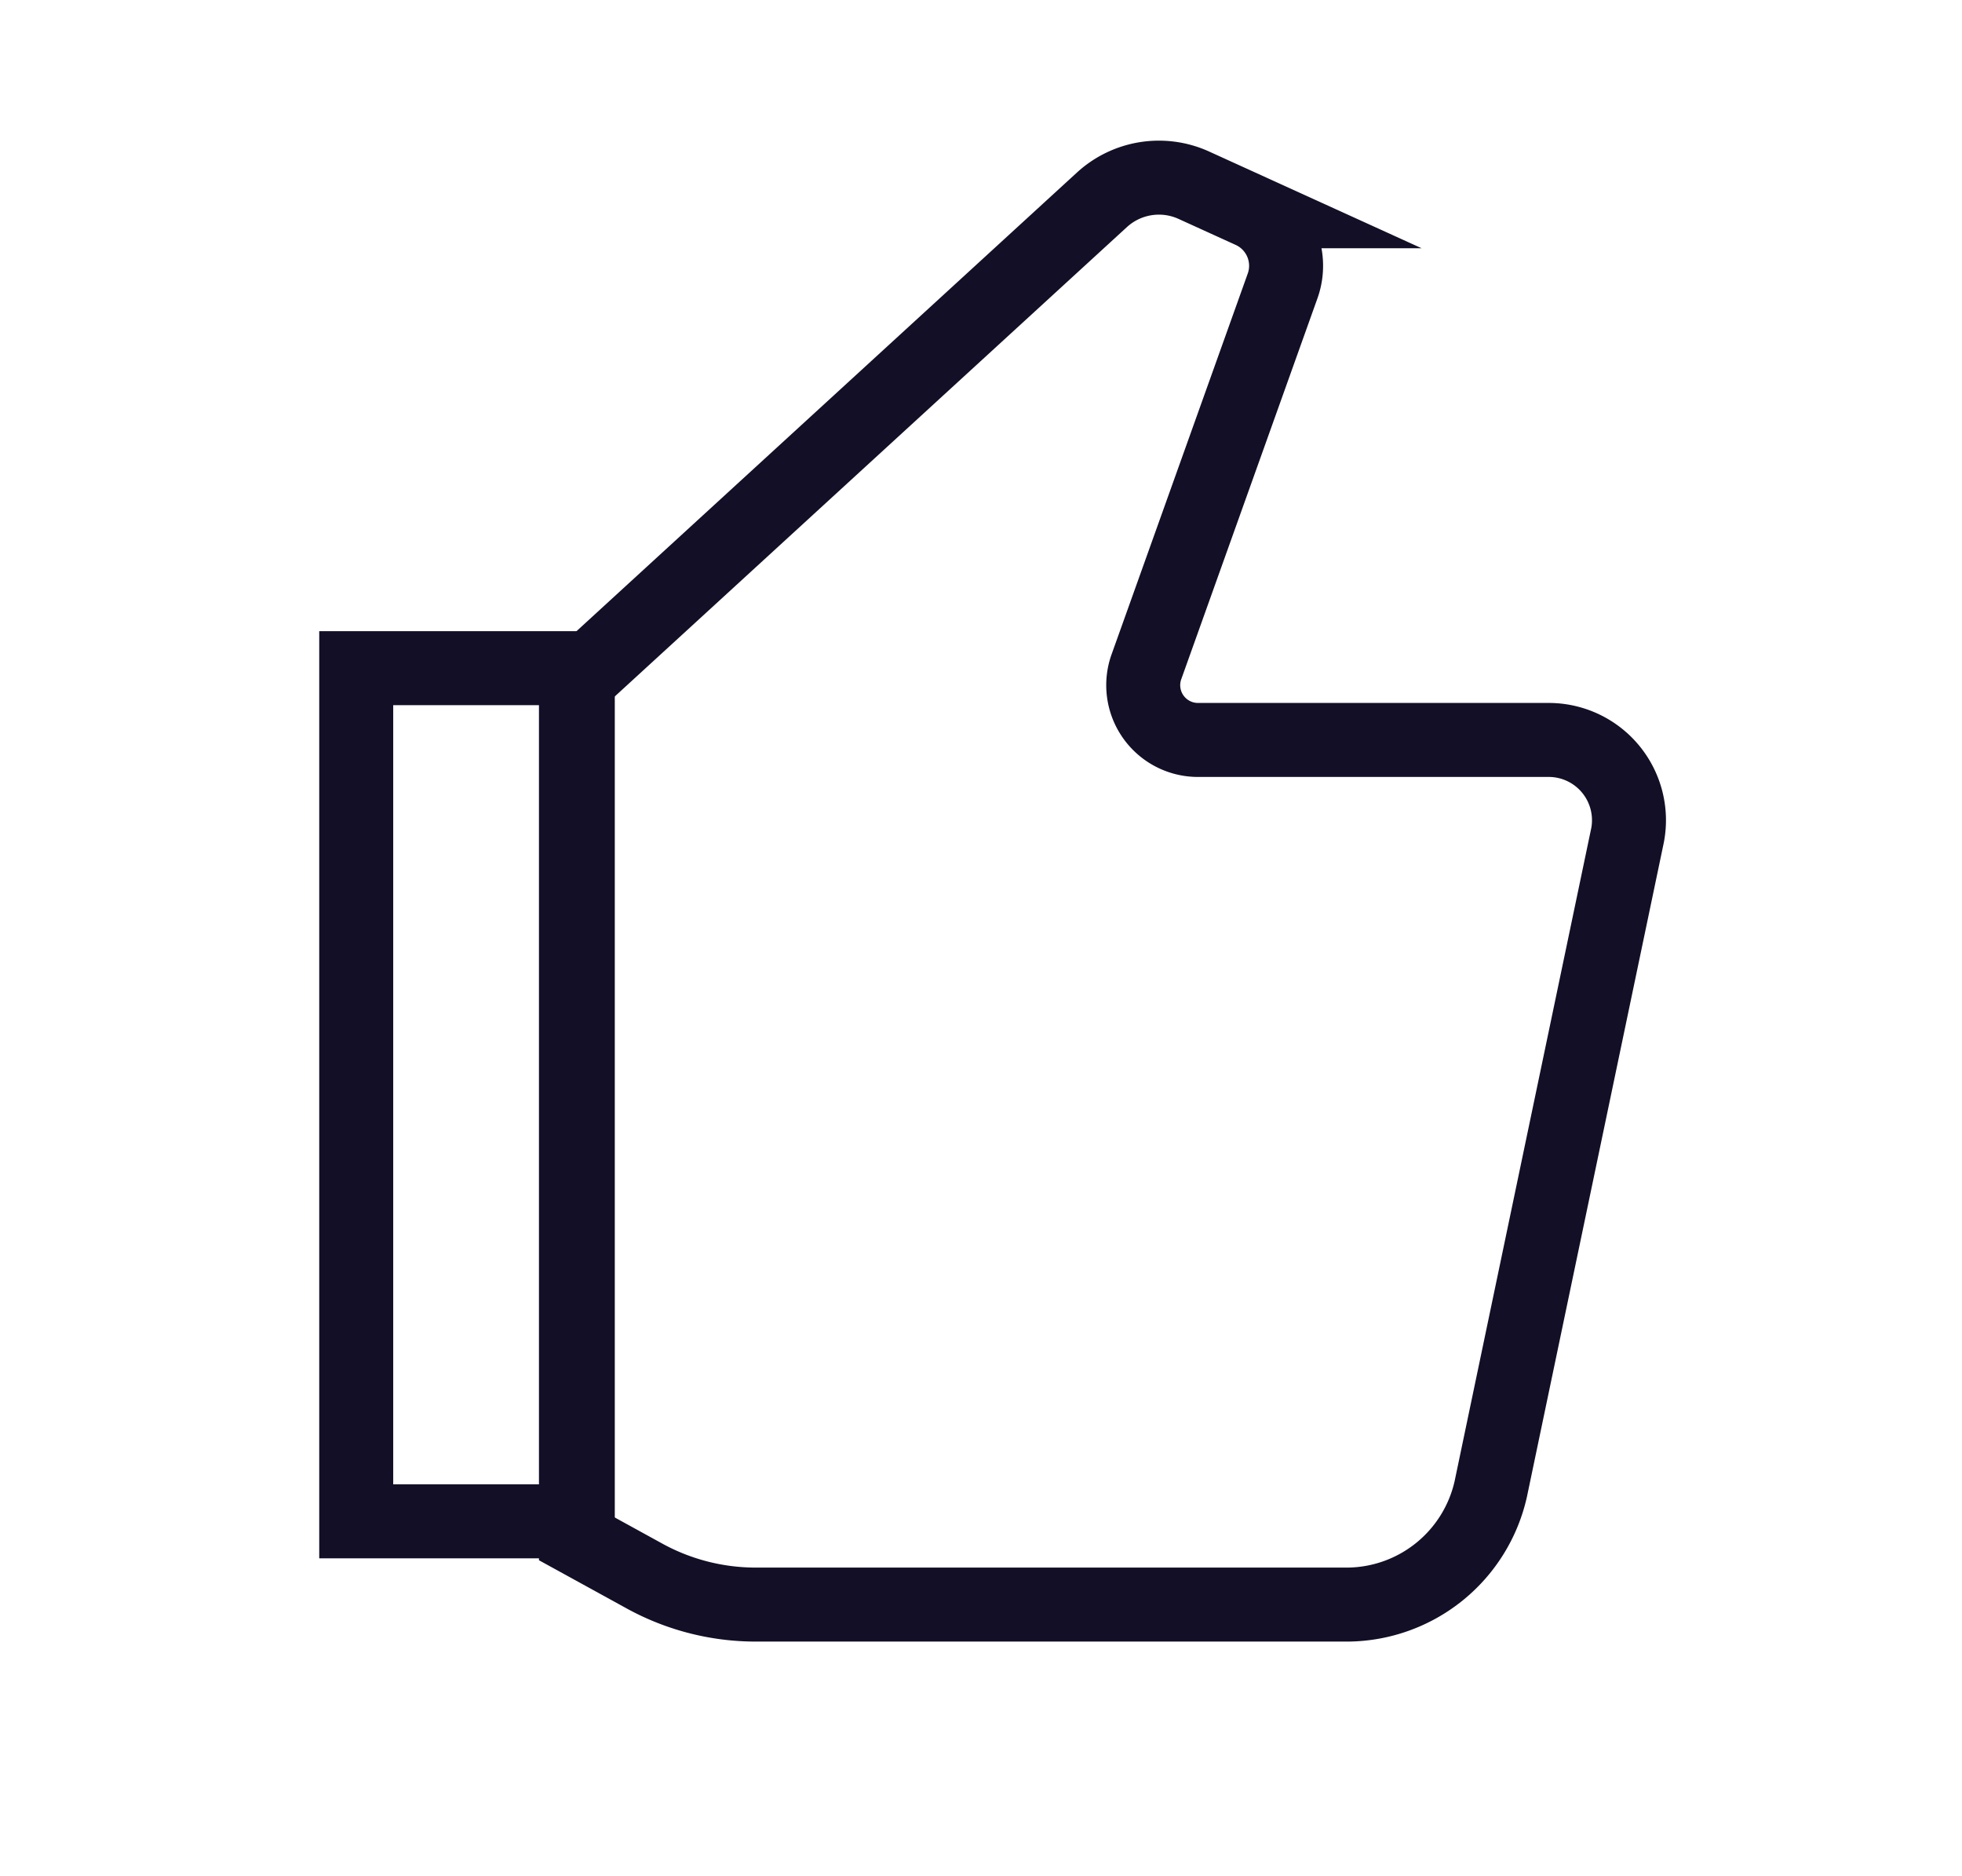
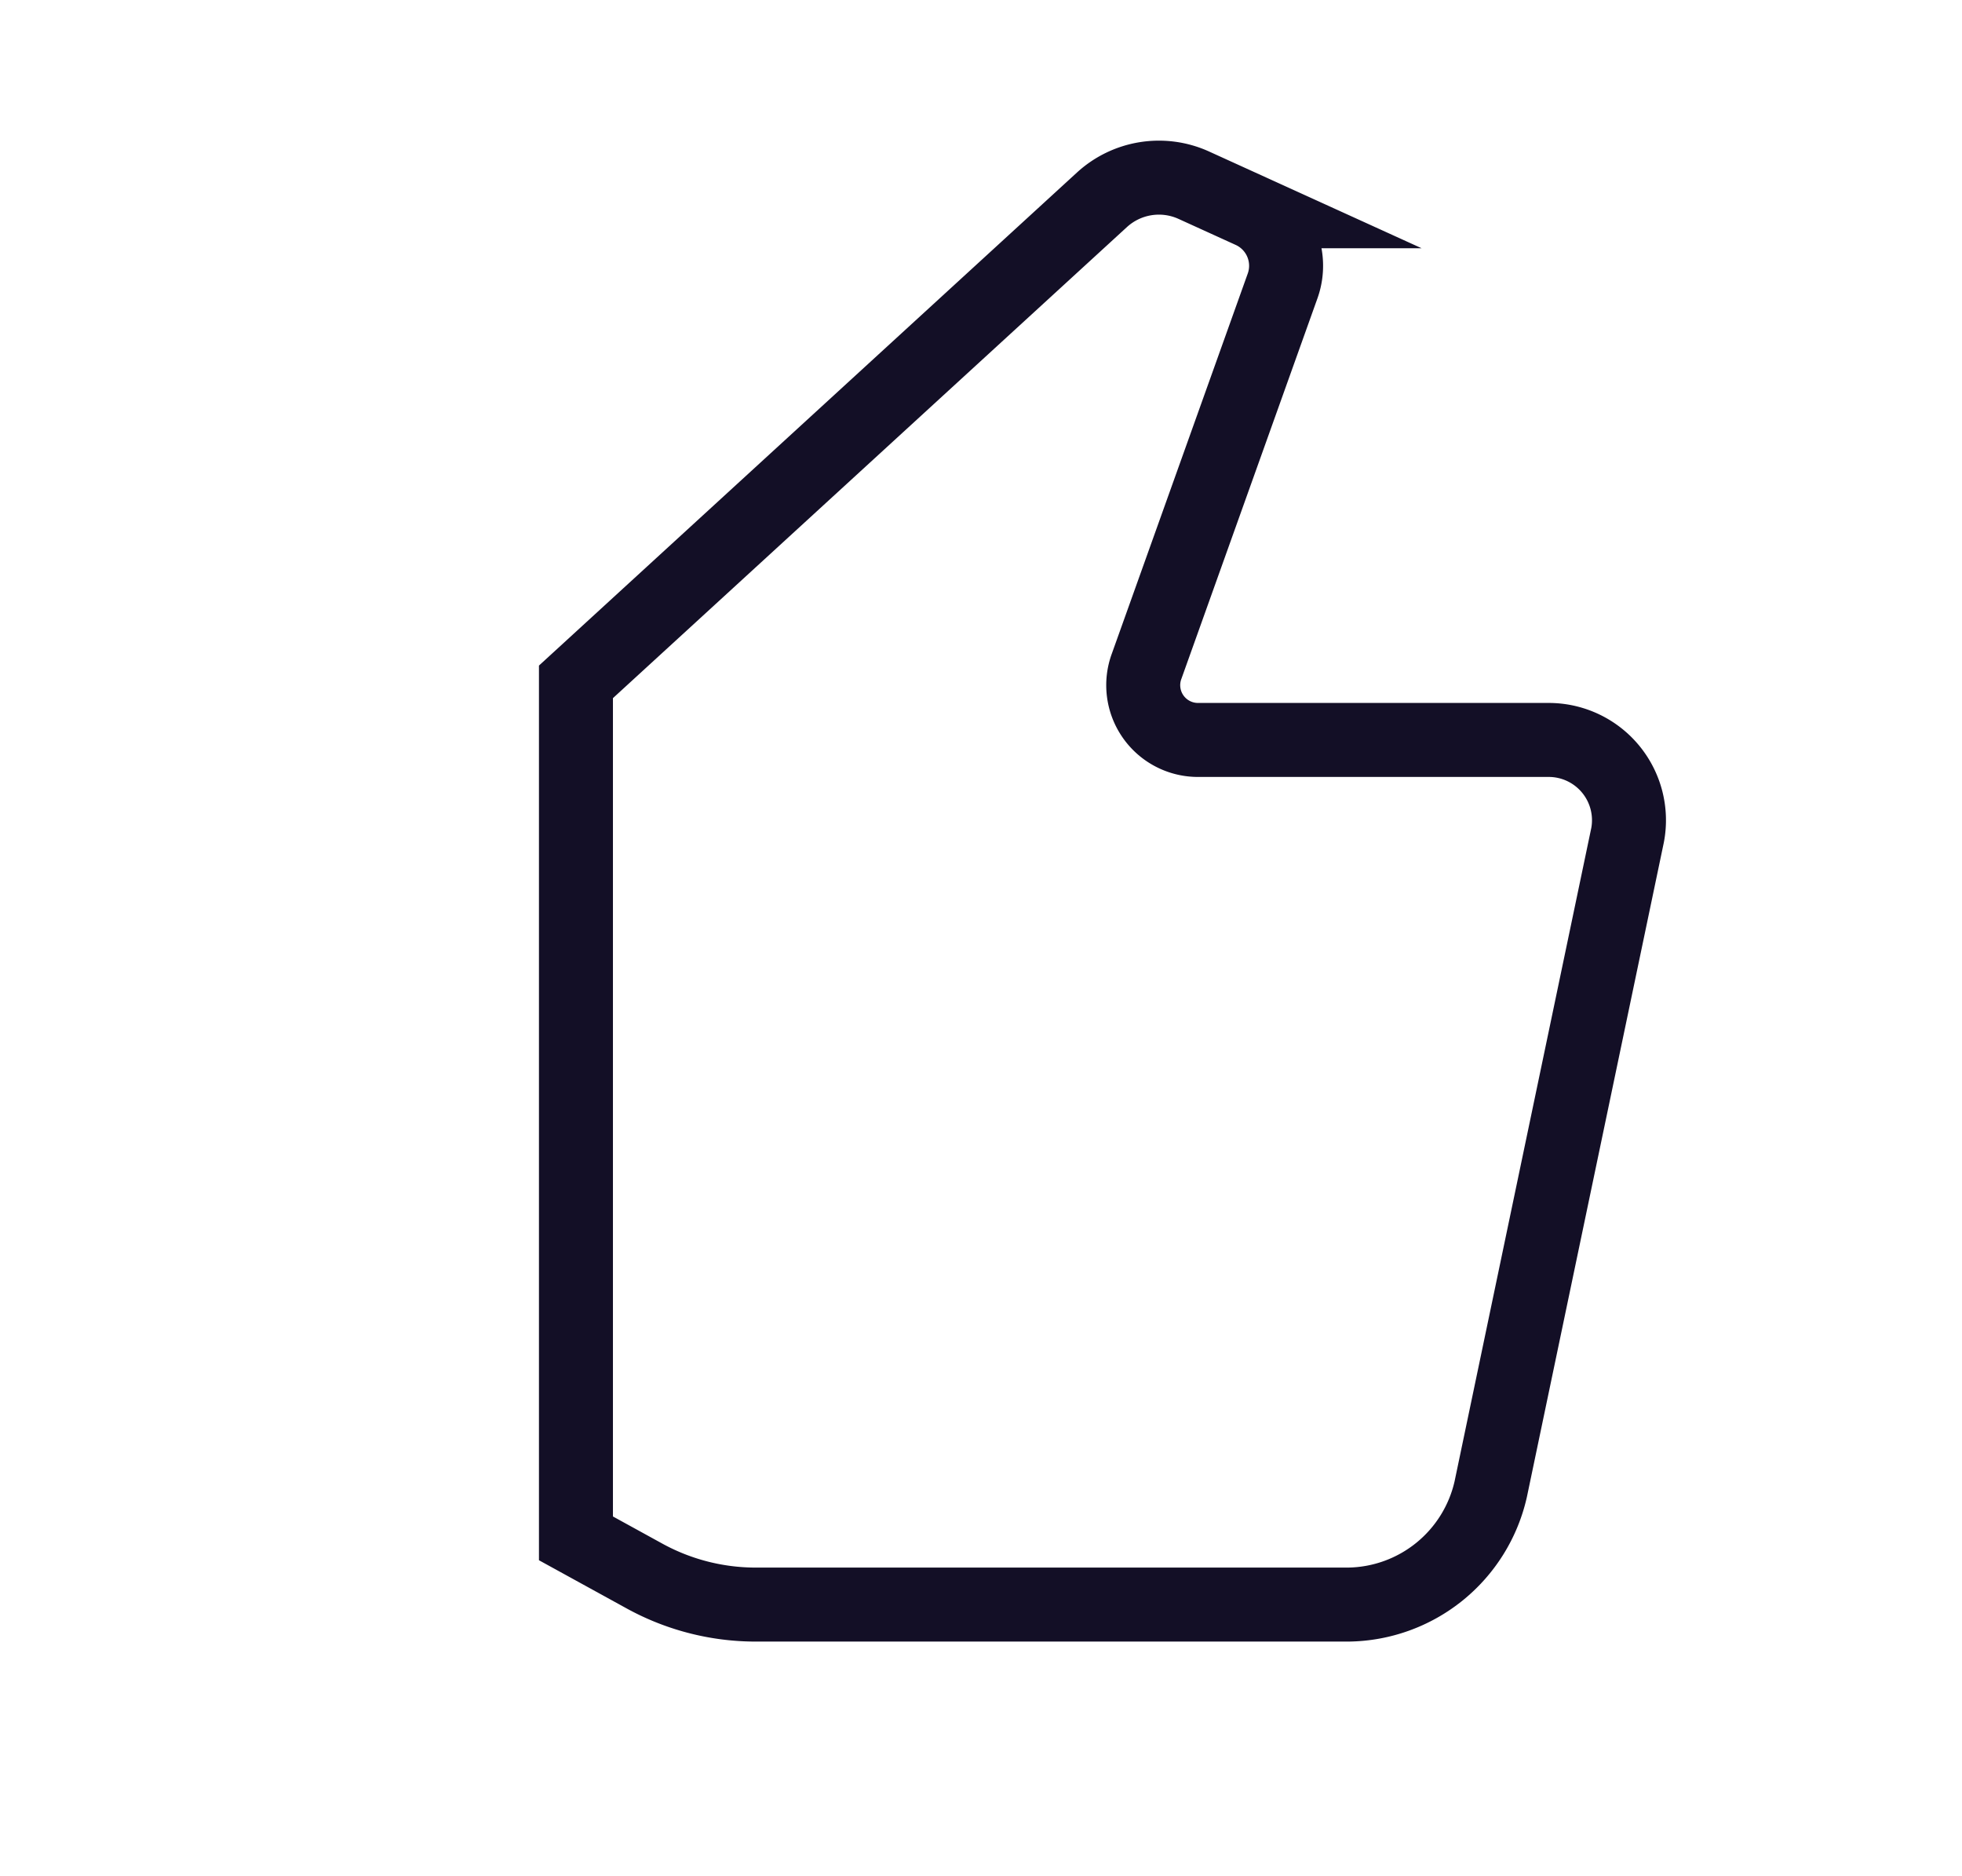
<svg xmlns="http://www.w3.org/2000/svg" id="Layer_1" data-name="Layer 1" viewBox="0 0 53.04 50.71">
  <defs>
    <style>.cls-1{fill:none;stroke:#130f26;stroke-miterlimit:10;stroke-width:2px;}</style>
  </defs>
  <path class="cls-1" d="M29.79,5.4A2.28,2.28,0,0,1,32.26,5l1.56.71a1.62,1.62,0,0,1,.86,2L31,18a1.48,1.48,0,0,0,1.39,2h9.5A2.17,2.17,0,0,1,44,22.57L40.3,40.25a4,4,0,0,1-3.85,3.12H20.39a6.25,6.25,0,0,1-3-.79l-1.82-1V18.43Z" />
-   <polygon class="cls-1" points="9.63 18.06 15.62 18.06 15.62 41.06 15.62 41.12 9.63 41.12 9.63 18.06" />
</svg>